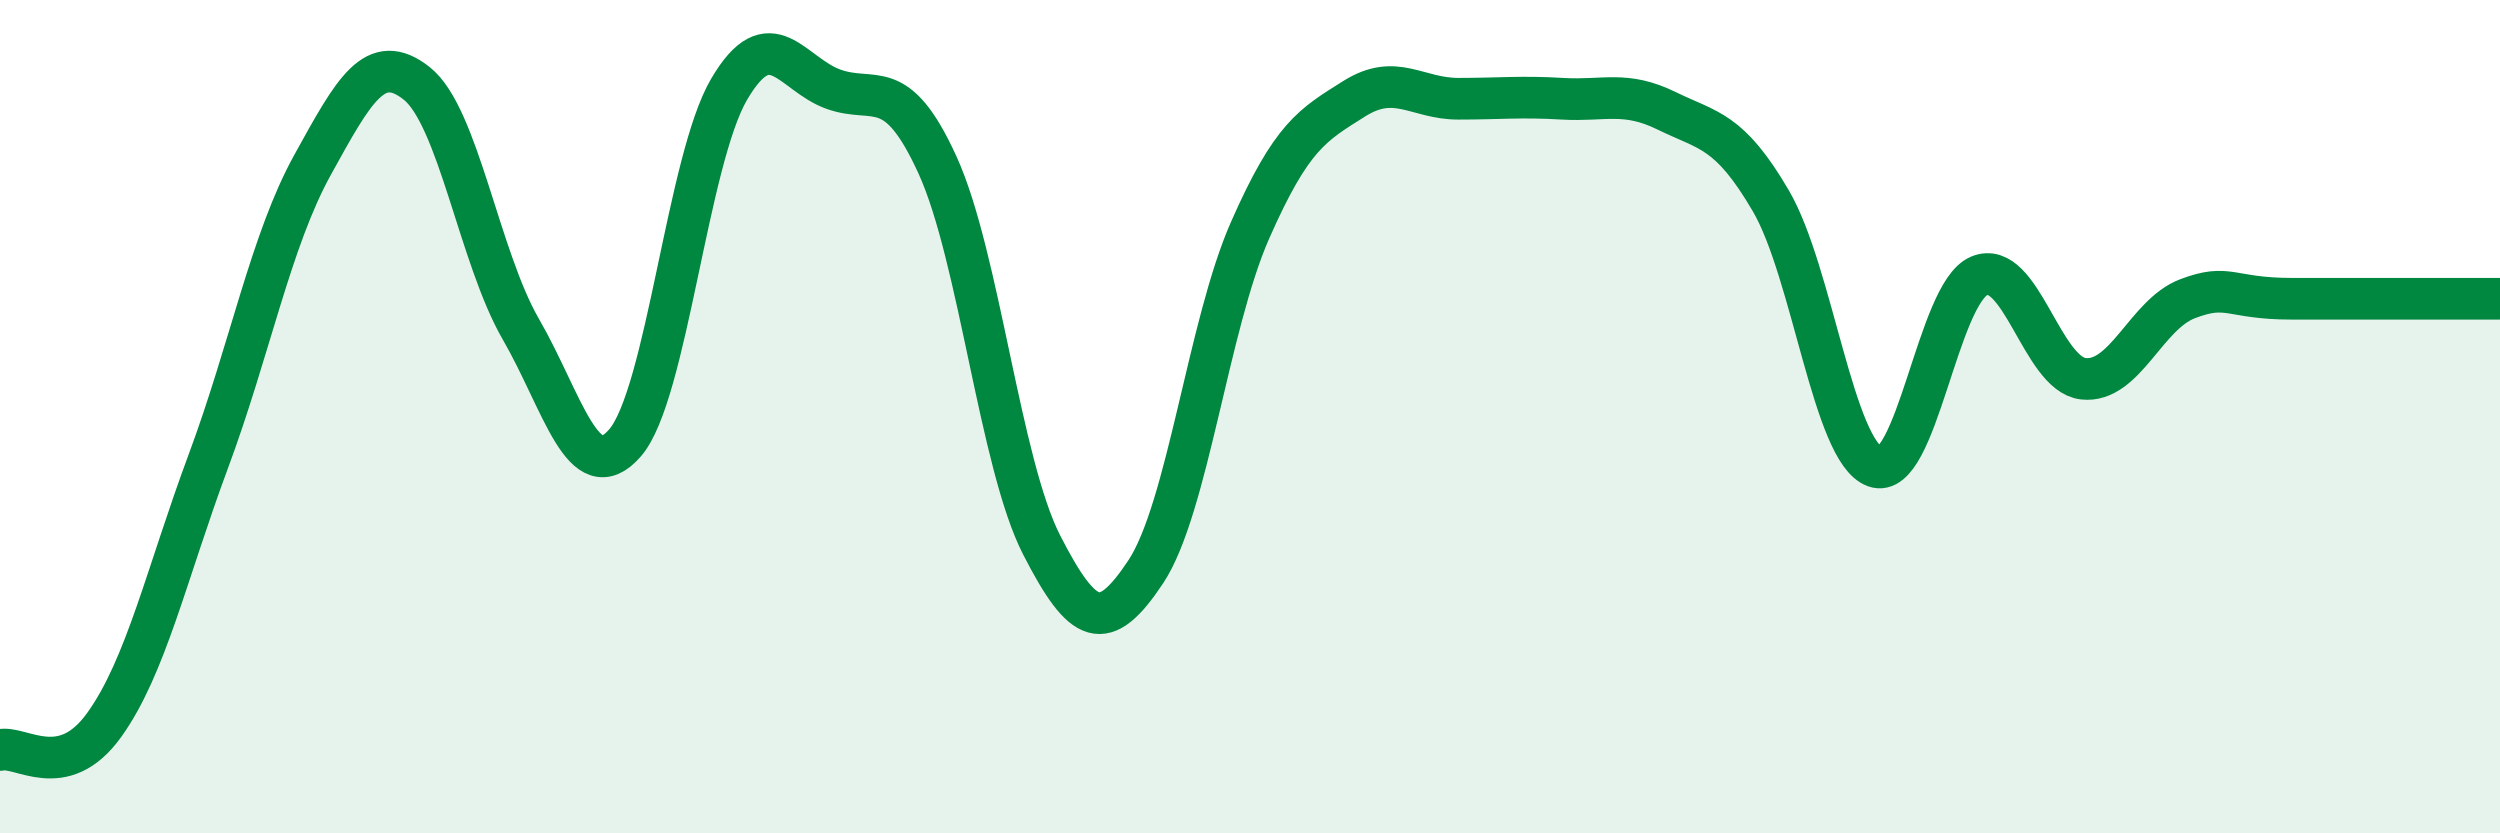
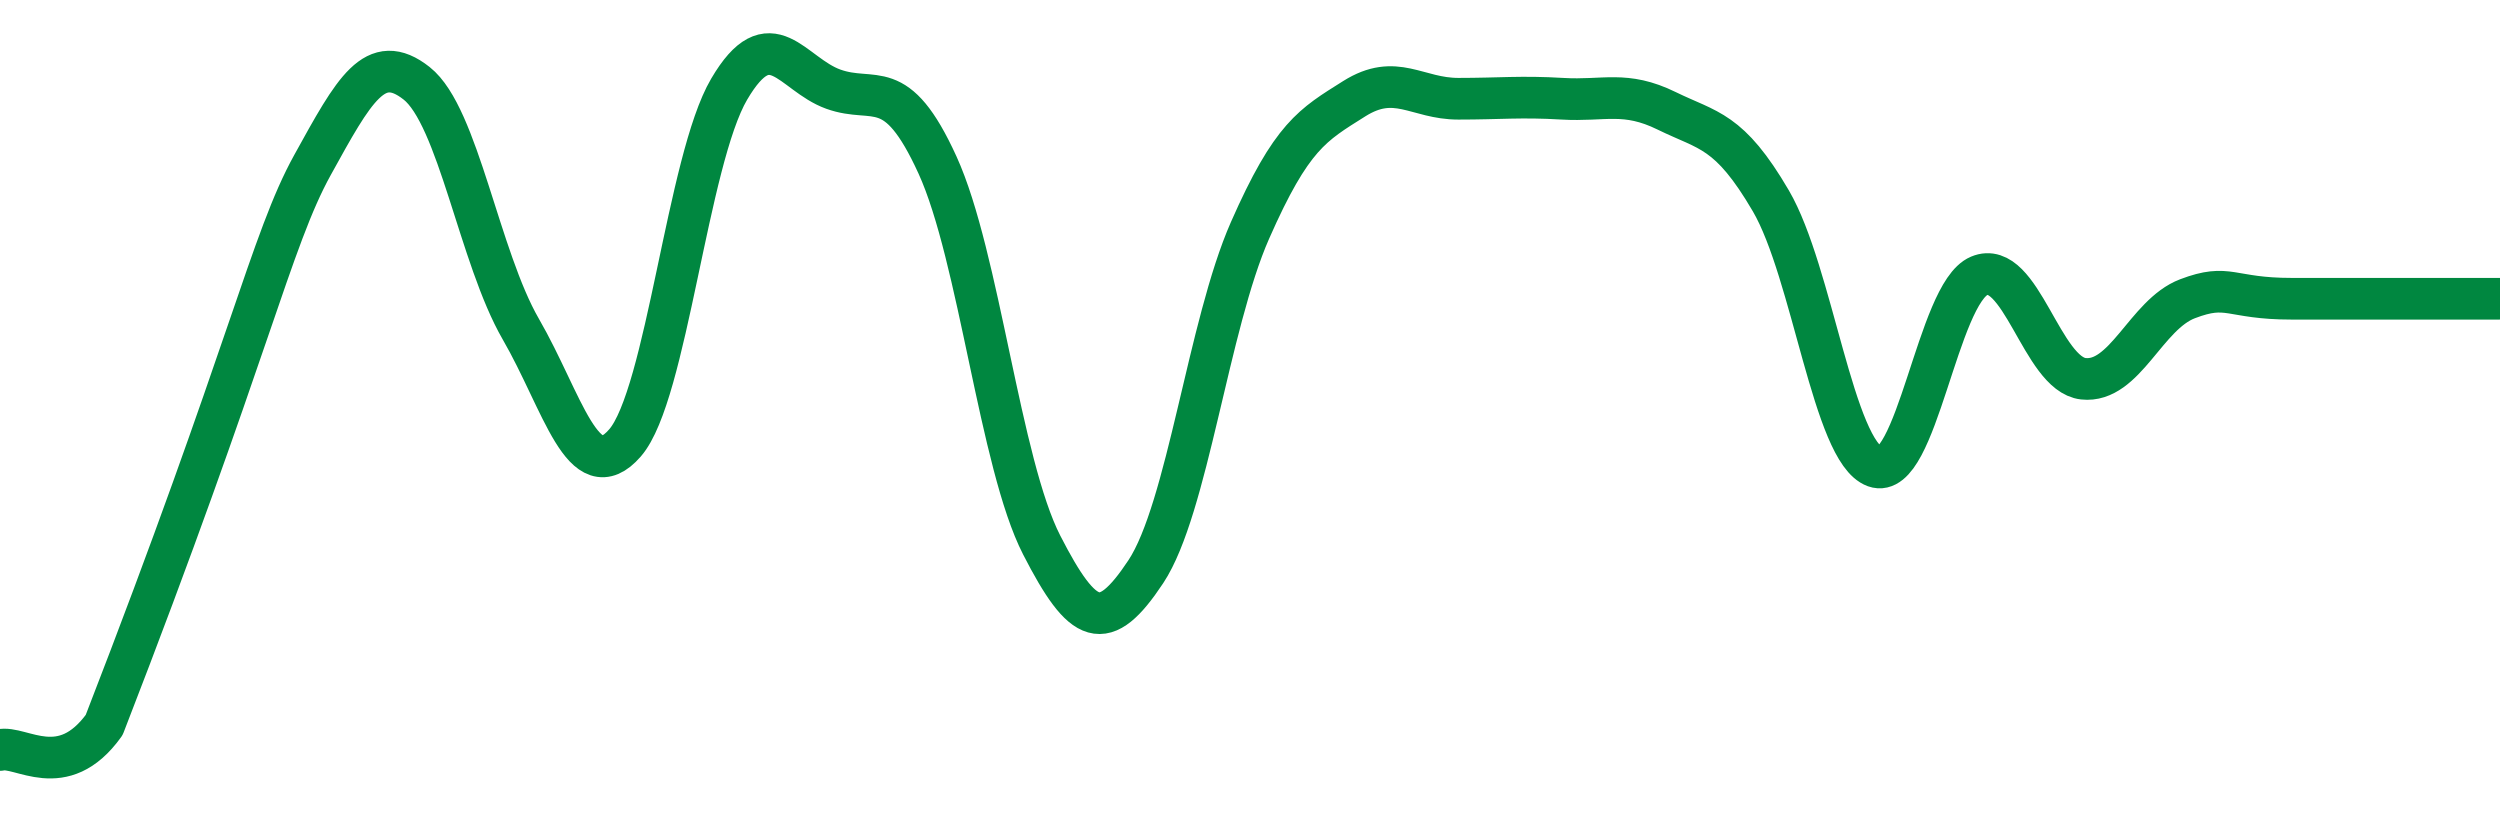
<svg xmlns="http://www.w3.org/2000/svg" width="60" height="20" viewBox="0 0 60 20">
-   <path d="M 0,18 C 0.5,17.88 1.5,18.79 2.5,17.4 C 3.5,16.01 4,13.76 5,11.07 C 6,8.38 6.5,5.77 7.5,3.96 C 8.5,2.15 9,1.21 10,2 C 11,2.79 11.5,6.17 12.5,7.9 C 13.5,9.63 14,11.78 15,10.63 C 16,9.48 16.5,3.84 17.5,2.14 C 18.5,0.44 19,1.78 20,2.14 C 21,2.5 21.5,1.77 22.5,3.96 C 23.5,6.15 24,11.13 25,13.08 C 26,15.03 26.5,15.23 27.5,13.72 C 28.5,12.21 29,7.8 30,5.53 C 31,3.26 31.5,3 32.5,2.37 C 33.5,1.74 34,2.37 35,2.37 C 36,2.37 36.5,2.31 37.5,2.37 C 38.5,2.43 39,2.17 40,2.66 C 41,3.15 41.5,3.11 42.5,4.82 C 43.5,6.53 44,10.84 45,11.2 C 46,11.56 46.5,7.04 47.5,6.62 C 48.5,6.2 49,8.98 50,9.09 C 51,9.2 51.5,7.55 52.5,7.17 C 53.5,6.79 53.5,7.17 55,7.17 C 56.5,7.17 59,7.17 60,7.17L60 20L0 20Z" fill="#008740" opacity="0.1" stroke-linecap="round" stroke-linejoin="round" />
-   <path d="M 0,18 C 0.5,17.88 1.5,18.79 2.5,17.4 C 3.5,16.01 4,13.76 5,11.07 C 6,8.38 6.5,5.77 7.5,3.96 C 8.5,2.15 9,1.21 10,2 C 11,2.79 11.5,6.17 12.5,7.9 C 13.5,9.63 14,11.78 15,10.63 C 16,9.48 16.5,3.84 17.5,2.14 C 18.5,0.44 19,1.78 20,2.14 C 21,2.5 21.5,1.77 22.5,3.96 C 23.5,6.15 24,11.13 25,13.08 C 26,15.03 26.5,15.23 27.5,13.72 C 28.5,12.21 29,7.8 30,5.53 C 31,3.26 31.5,3 32.5,2.37 C 33.5,1.74 34,2.37 35,2.37 C 36,2.37 36.5,2.31 37.5,2.37 C 38.5,2.43 39,2.17 40,2.66 C 41,3.15 41.5,3.11 42.5,4.82 C 43.5,6.53 44,10.84 45,11.2 C 46,11.56 46.5,7.04 47.5,6.62 C 48.5,6.2 49,8.98 50,9.09 C 51,9.2 51.5,7.55 52.5,7.17 C 53.5,6.79 53.5,7.17 55,7.17 C 56.5,7.17 59,7.17 60,7.17" stroke="#008740" stroke-width="1" fill="none" stroke-linecap="round" stroke-linejoin="round" />
+   <path d="M 0,18 C 0.5,17.88 1.5,18.79 2.5,17.4 C 6,8.38 6.5,5.77 7.5,3.96 C 8.5,2.15 9,1.21 10,2 C 11,2.79 11.5,6.17 12.5,7.9 C 13.5,9.63 14,11.78 15,10.63 C 16,9.48 16.5,3.84 17.5,2.14 C 18.5,0.44 19,1.78 20,2.14 C 21,2.5 21.5,1.77 22.5,3.96 C 23.5,6.15 24,11.13 25,13.08 C 26,15.03 26.5,15.23 27.5,13.72 C 28.5,12.21 29,7.8 30,5.53 C 31,3.26 31.5,3 32.5,2.37 C 33.5,1.74 34,2.37 35,2.37 C 36,2.37 36.5,2.31 37.5,2.37 C 38.5,2.43 39,2.17 40,2.66 C 41,3.15 41.5,3.11 42.5,4.82 C 43.5,6.53 44,10.84 45,11.2 C 46,11.56 46.5,7.04 47.5,6.62 C 48.5,6.2 49,8.98 50,9.09 C 51,9.2 51.5,7.55 52.5,7.17 C 53.5,6.79 53.5,7.17 55,7.17 C 56.5,7.17 59,7.17 60,7.17" stroke="#008740" stroke-width="1" fill="none" stroke-linecap="round" stroke-linejoin="round" />
</svg>